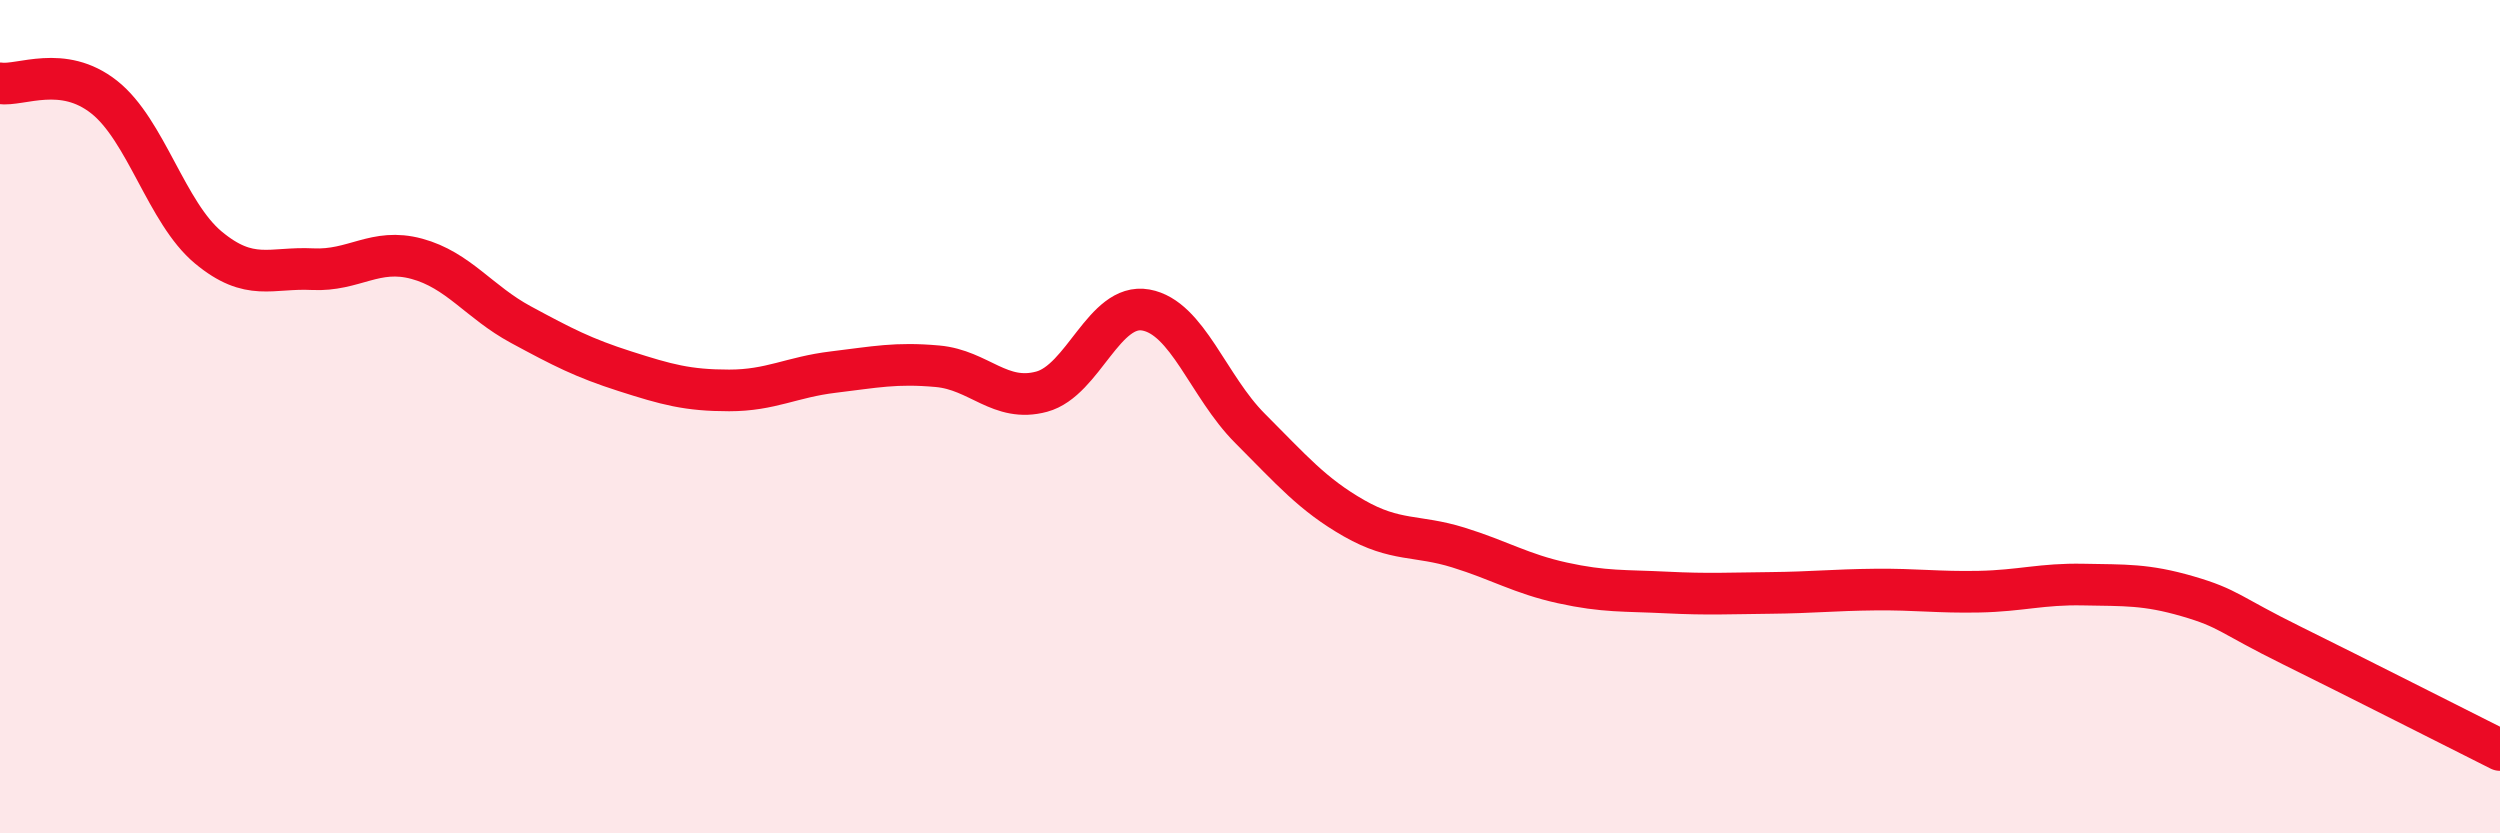
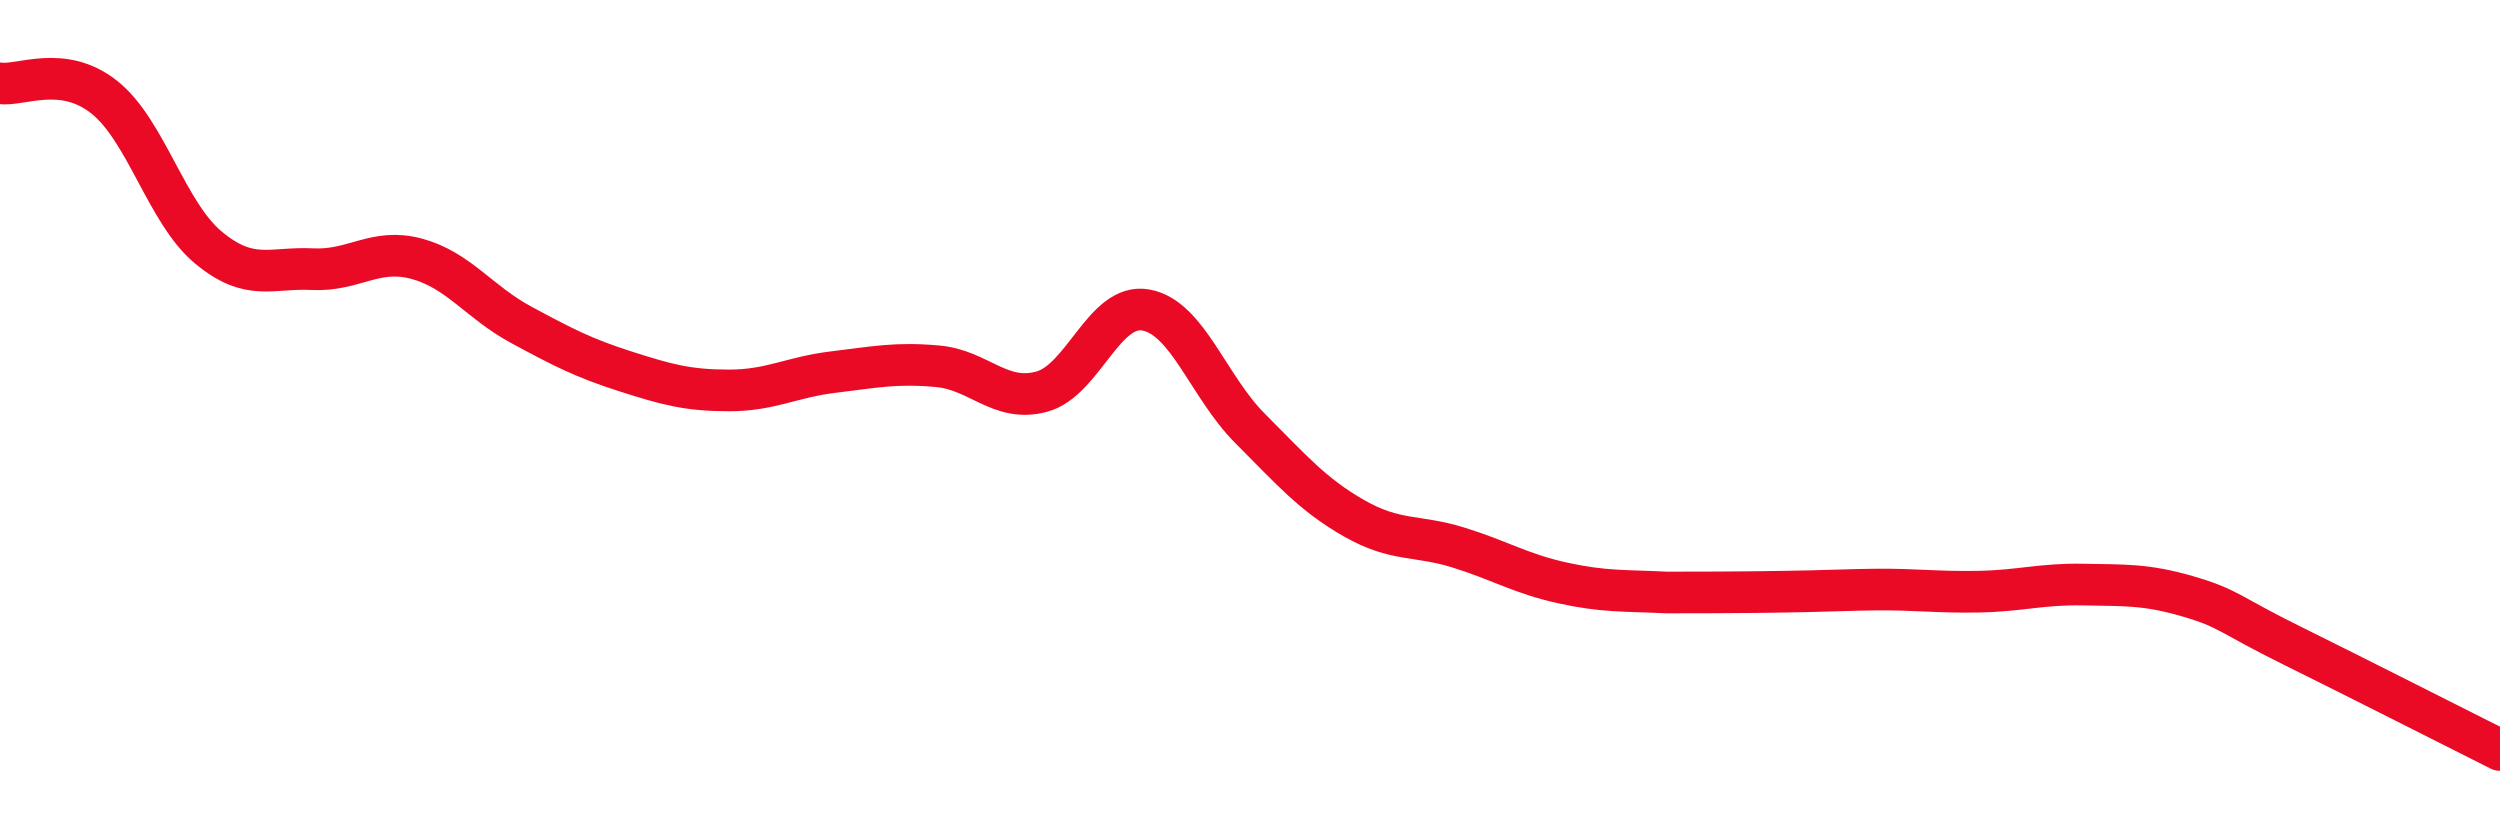
<svg xmlns="http://www.w3.org/2000/svg" width="60" height="20" viewBox="0 0 60 20">
-   <path d="M 0,2 C 0.5,2.07 1.5,1.54 2.5,2.33 C 3.5,3.12 4,5.11 5,5.94 C 6,6.77 6.5,6.41 7.5,6.46 C 8.5,6.51 9,5.94 10,6.21 C 11,6.48 11.5,7.25 12.5,7.79 C 13.5,8.33 14,8.59 15,8.91 C 16,9.23 16.5,9.37 17.5,9.37 C 18.5,9.37 19,9.05 20,8.93 C 21,8.81 21.5,8.7 22.5,8.79 C 23.5,8.88 24,9.67 25,9.4 C 26,9.13 26.5,7.26 27.5,7.44 C 28.5,7.62 29,9.28 30,10.28 C 31,11.28 31.5,11.87 32.5,12.44 C 33.5,13.01 34,12.83 35,13.14 C 36,13.45 36.5,13.77 37.5,13.99 C 38.5,14.21 39,14.17 40,14.22 C 41,14.27 41.5,14.24 42.5,14.23 C 43.5,14.22 44,14.16 45,14.15 C 46,14.14 46.5,14.22 47.5,14.2 C 48.5,14.18 49,14.01 50,14.03 C 51,14.05 51.5,14.02 52.5,14.31 C 53.5,14.6 53.5,14.75 55,15.49 C 56.5,16.23 59,17.5 60,18L60 20L0 20Z" fill="#EB0A25" opacity="0.1" stroke-linecap="round" stroke-linejoin="round" />
-   <path d="M 0,2 C 0.5,2.07 1.5,1.54 2.5,2.33 C 3.5,3.12 4,5.11 5,5.94 C 6,6.77 6.5,6.41 7.5,6.46 C 8.5,6.51 9,5.94 10,6.21 C 11,6.48 11.5,7.25 12.5,7.79 C 13.5,8.33 14,8.59 15,8.91 C 16,9.23 16.5,9.37 17.5,9.37 C 18.5,9.37 19,9.05 20,8.93 C 21,8.81 21.5,8.7 22.5,8.79 C 23.5,8.88 24,9.67 25,9.4 C 26,9.13 26.5,7.26 27.5,7.44 C 28.5,7.62 29,9.28 30,10.28 C 31,11.28 31.5,11.87 32.5,12.44 C 33.5,13.01 34,12.83 35,13.14 C 36,13.45 36.5,13.77 37.5,13.99 C 38.5,14.21 39,14.17 40,14.22 C 41,14.27 41.5,14.24 42.5,14.23 C 43.5,14.22 44,14.16 45,14.15 C 46,14.14 46.5,14.22 47.5,14.2 C 48.5,14.18 49,14.01 50,14.03 C 51,14.05 51.5,14.02 52.5,14.31 C 53.5,14.6 53.5,14.75 55,15.49 C 56.5,16.23 59,17.5 60,18" stroke="#EB0A25" stroke-width="1" fill="none" stroke-linecap="round" stroke-linejoin="round" />
+   <path d="M 0,2 C 0.5,2.07 1.5,1.54 2.5,2.33 C 3.5,3.12 4,5.11 5,5.94 C 6,6.77 6.5,6.41 7.5,6.46 C 8.5,6.51 9,5.94 10,6.21 C 11,6.48 11.5,7.25 12.5,7.79 C 13.5,8.33 14,8.59 15,8.91 C 16,9.23 16.5,9.37 17.5,9.37 C 18.5,9.37 19,9.05 20,8.93 C 21,8.81 21.5,8.7 22.5,8.79 C 23.5,8.88 24,9.67 25,9.4 C 26,9.13 26.5,7.26 27.5,7.44 C 28.5,7.62 29,9.28 30,10.28 C 31,11.28 31.5,11.87 32.5,12.44 C 33.5,13.01 34,12.83 35,13.14 C 36,13.45 36.5,13.77 37.5,13.99 C 38.5,14.21 39,14.17 40,14.22 C 43.5,14.22 44,14.16 45,14.15 C 46,14.14 46.5,14.22 47.5,14.2 C 48.5,14.18 49,14.01 50,14.03 C 51,14.05 51.5,14.02 52.5,14.31 C 53.5,14.6 53.5,14.75 55,15.49 C 56.5,16.23 59,17.5 60,18" stroke="#EB0A25" stroke-width="1" fill="none" stroke-linecap="round" stroke-linejoin="round" />
</svg>